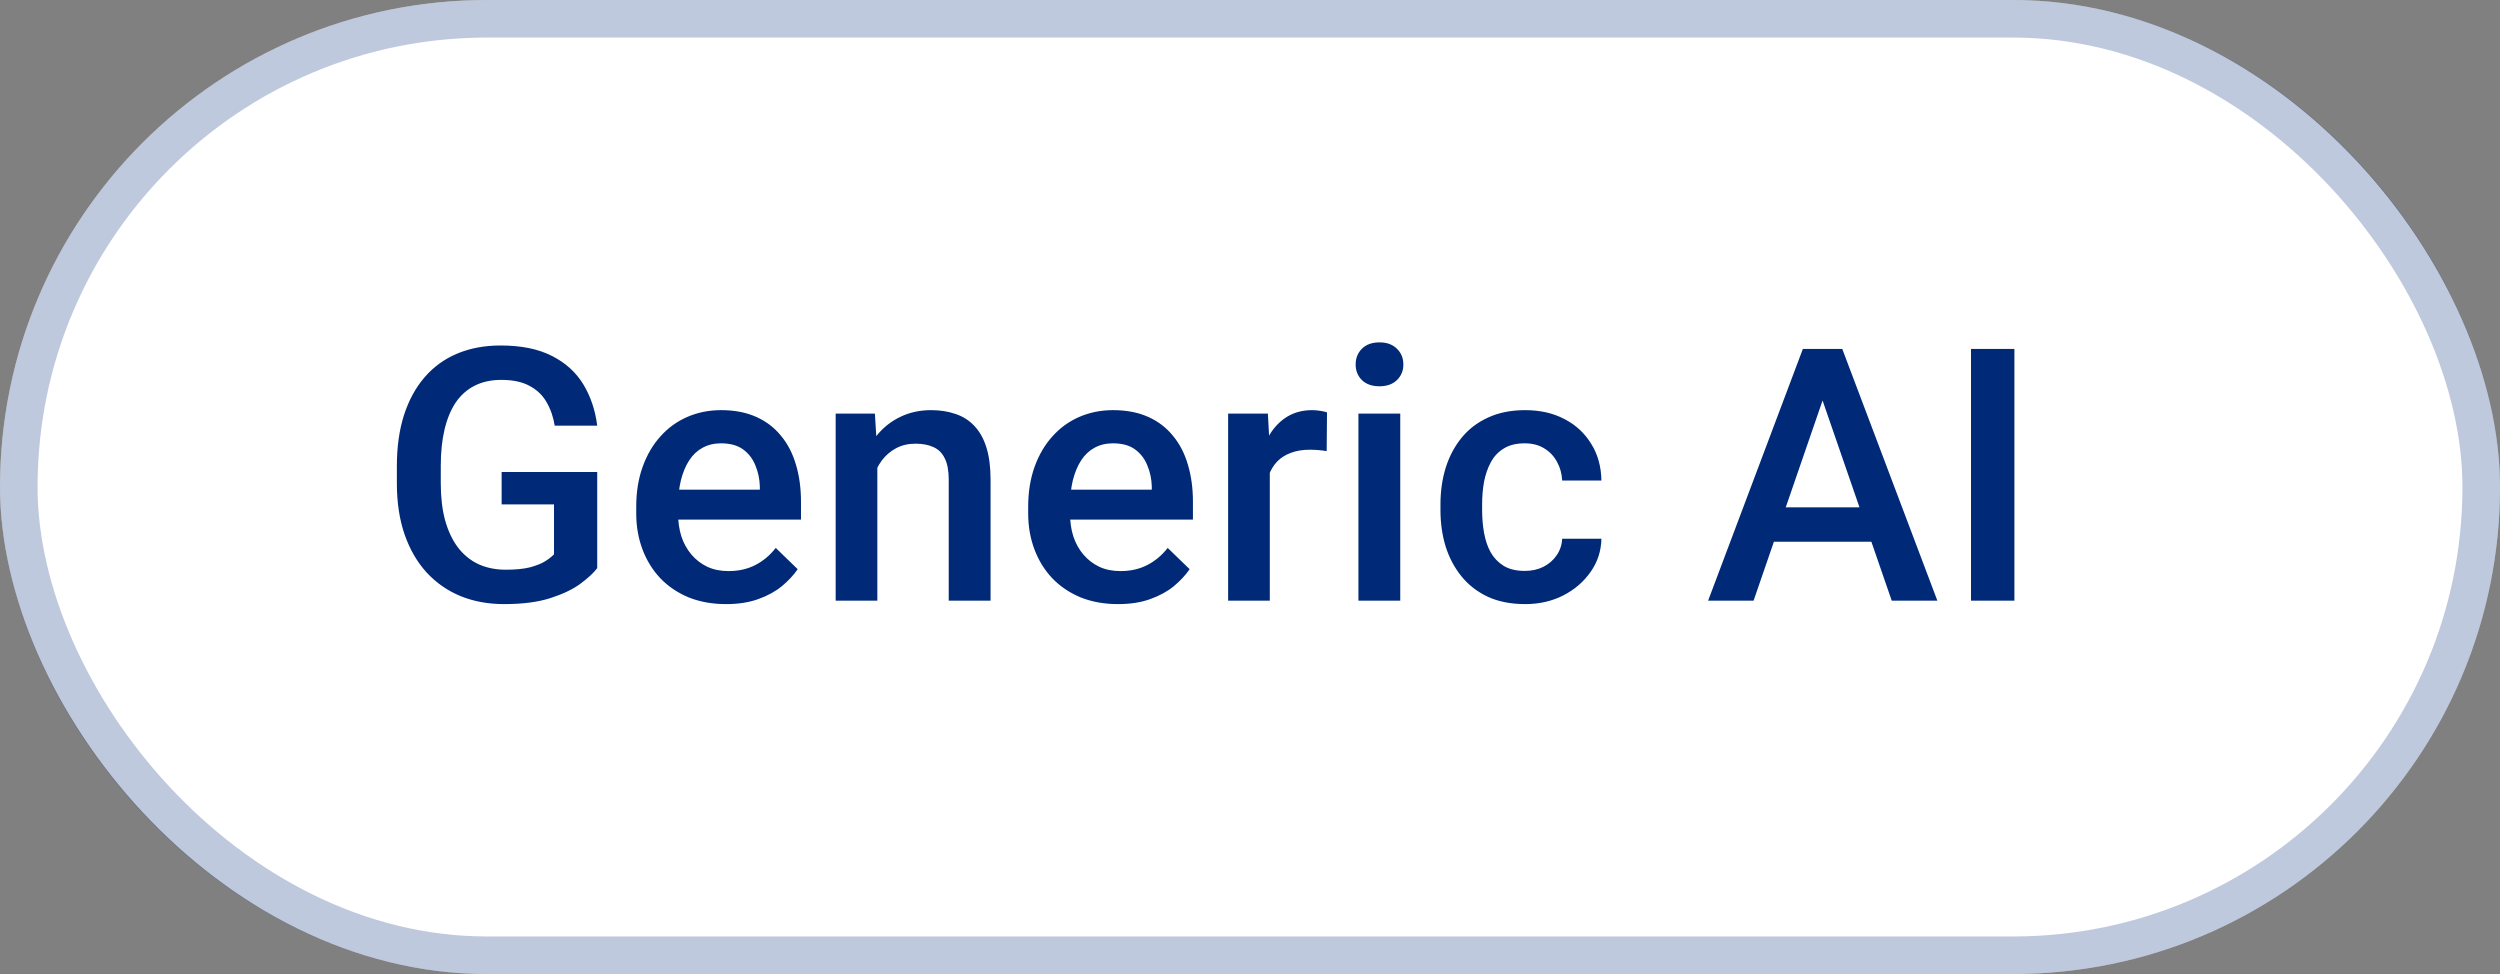
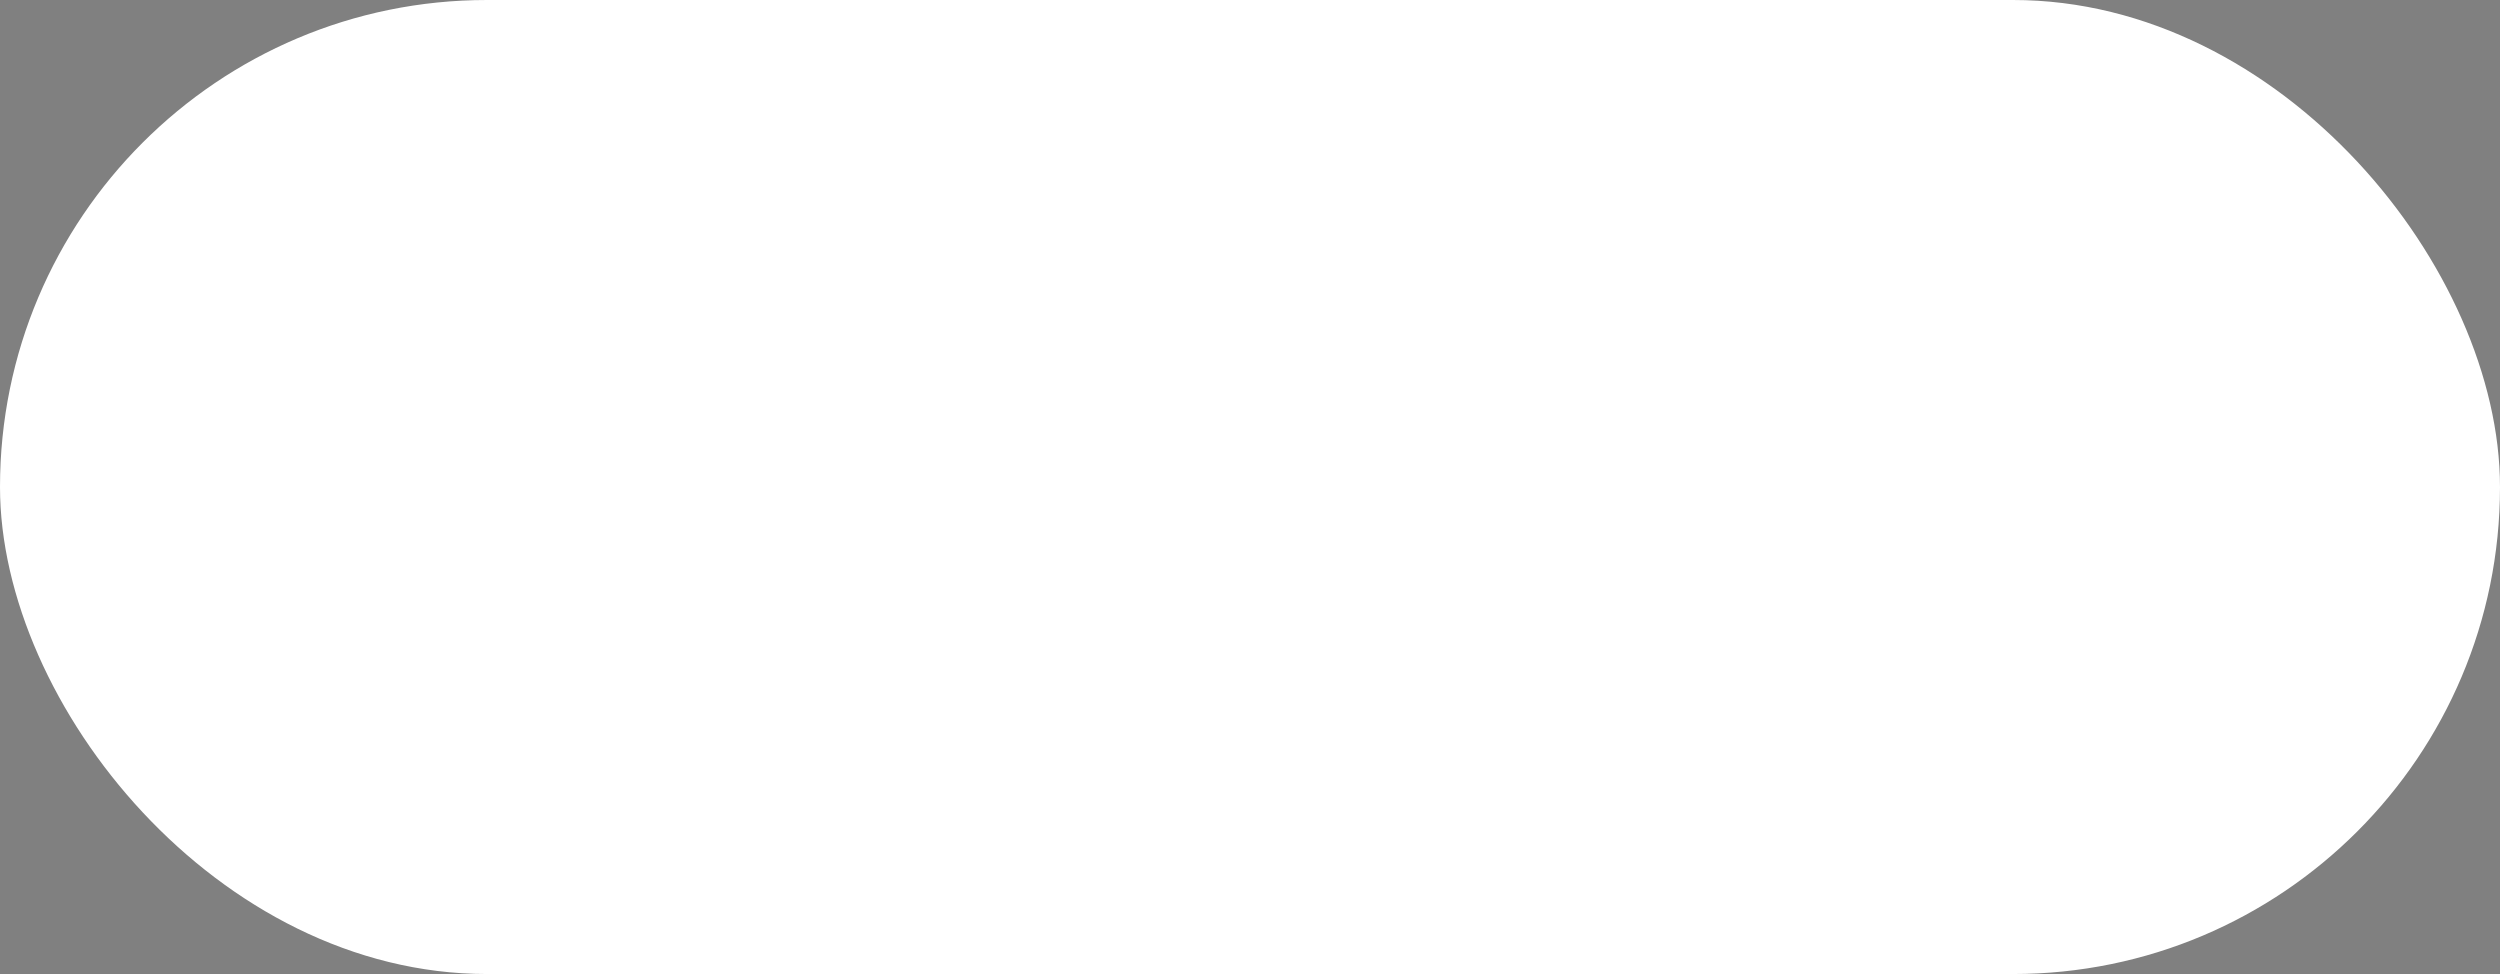
<svg xmlns="http://www.w3.org/2000/svg" width="154" height="60" viewBox="0 0 154 60" fill="none">
  <rect x="0" y="0" width="154" height="60" fill="#808080" stroke="none" />
  <rect width="154" height="60" rx="30" fill="white" />
-   <rect x="1.157" y="1.157" width="151.686" height="57.686" rx="28.843" stroke="#002A78" stroke-opacity="0.25" stroke-width="2.314" />
-   <path d="M36.789 29.077V34.998C36.569 35.289 36.225 35.608 35.756 35.956C35.295 36.297 34.681 36.592 33.914 36.84C33.147 37.089 32.193 37.213 31.049 37.213C30.077 37.213 29.186 37.05 28.377 36.723C27.567 36.389 26.868 35.903 26.279 35.264C25.697 34.625 25.246 33.848 24.926 32.932C24.607 32.009 24.447 30.958 24.447 29.78V28.704C24.447 27.533 24.593 26.489 24.884 25.574C25.182 24.651 25.608 23.87 26.162 23.231C26.715 22.592 27.383 22.109 28.164 21.782C28.952 21.449 29.843 21.282 30.837 21.282C32.107 21.282 33.158 21.495 33.989 21.921C34.826 22.34 35.472 22.922 35.927 23.667C36.381 24.413 36.669 25.265 36.789 26.223H34.17C34.084 25.684 33.918 25.201 33.669 24.775C33.428 24.349 33.08 24.015 32.626 23.774C32.178 23.525 31.596 23.401 30.879 23.401C30.261 23.401 29.718 23.518 29.25 23.753C28.781 23.987 28.391 24.331 28.078 24.785C27.773 25.24 27.542 25.794 27.386 26.447C27.23 27.1 27.152 27.845 27.152 28.683V29.78C27.152 30.632 27.241 31.388 27.418 32.048C27.603 32.708 27.865 33.266 28.206 33.72C28.554 34.175 28.977 34.519 29.473 34.753C29.97 34.98 30.531 35.094 31.156 35.094C31.767 35.094 32.267 35.044 32.657 34.945C33.048 34.838 33.357 34.714 33.584 34.572C33.818 34.423 33.999 34.281 34.127 34.146V31.069H30.9V29.077H36.789ZM44.73 37.213C43.878 37.213 43.107 37.075 42.419 36.798C41.737 36.514 41.155 36.12 40.672 35.616C40.197 35.112 39.831 34.519 39.575 33.837C39.32 33.156 39.192 32.421 39.192 31.633V31.207C39.192 30.305 39.323 29.489 39.586 28.758C39.849 28.026 40.214 27.402 40.683 26.883C41.151 26.358 41.705 25.957 42.344 25.68C42.983 25.403 43.675 25.265 44.421 25.265C45.244 25.265 45.965 25.403 46.583 25.68C47.2 25.957 47.711 26.347 48.116 26.852C48.528 27.348 48.833 27.941 49.032 28.63C49.238 29.319 49.341 30.078 49.341 30.909V32.006H40.438V30.163H46.806V29.961C46.792 29.5 46.7 29.067 46.529 28.662C46.366 28.257 46.114 27.931 45.773 27.682C45.432 27.434 44.978 27.309 44.41 27.309C43.984 27.309 43.604 27.402 43.271 27.586C42.944 27.764 42.671 28.023 42.451 28.364C42.231 28.704 42.06 29.116 41.94 29.599C41.826 30.075 41.769 30.611 41.769 31.207V31.633C41.769 32.137 41.837 32.605 41.971 33.039C42.113 33.465 42.319 33.837 42.589 34.157C42.859 34.476 43.185 34.728 43.569 34.913C43.952 35.09 44.389 35.179 44.879 35.179C45.496 35.179 46.047 35.055 46.529 34.806C47.012 34.558 47.431 34.206 47.786 33.752L49.138 35.062C48.89 35.424 48.567 35.772 48.169 36.105C47.772 36.432 47.285 36.698 46.71 36.904C46.142 37.11 45.482 37.213 44.73 37.213ZM54.044 27.938V37H51.477V25.478H53.894L54.044 27.938ZM53.586 30.813L52.755 30.802C52.762 29.986 52.876 29.237 53.096 28.555C53.323 27.874 53.635 27.288 54.033 26.798C54.438 26.308 54.92 25.932 55.481 25.669C56.042 25.4 56.667 25.265 57.355 25.265C57.909 25.265 58.41 25.343 58.857 25.499C59.311 25.648 59.698 25.893 60.018 26.234C60.344 26.575 60.593 27.018 60.763 27.565C60.933 28.105 61.019 28.768 61.019 29.556V37H58.442V29.546C58.442 28.992 58.36 28.555 58.197 28.236C58.041 27.909 57.81 27.678 57.504 27.544C57.206 27.402 56.834 27.331 56.386 27.331C55.946 27.331 55.552 27.423 55.204 27.608C54.856 27.792 54.562 28.044 54.32 28.364C54.086 28.683 53.905 29.052 53.777 29.471C53.65 29.89 53.586 30.337 53.586 30.813ZM68.874 37.213C68.022 37.213 67.251 37.075 66.563 36.798C65.881 36.514 65.299 36.12 64.816 35.616C64.341 35.112 63.975 34.519 63.719 33.837C63.464 33.156 63.336 32.421 63.336 31.633V31.207C63.336 30.305 63.468 29.489 63.73 28.758C63.993 28.026 64.359 27.402 64.827 26.883C65.296 26.358 65.849 25.957 66.488 25.68C67.127 25.403 67.819 25.265 68.565 25.265C69.388 25.265 70.109 25.403 70.727 25.68C71.344 25.957 71.855 26.347 72.26 26.852C72.672 27.348 72.977 27.941 73.176 28.63C73.382 29.319 73.485 30.078 73.485 30.909V32.006H64.582V30.163H70.95V29.961C70.936 29.5 70.844 29.067 70.673 28.662C70.51 28.257 70.258 27.931 69.917 27.682C69.576 27.434 69.122 27.309 68.554 27.309C68.128 27.309 67.748 27.402 67.415 27.586C67.088 27.764 66.815 28.023 66.595 28.364C66.375 28.704 66.204 29.116 66.084 29.599C65.97 30.075 65.913 30.611 65.913 31.207V31.633C65.913 32.137 65.981 32.605 66.116 33.039C66.258 33.465 66.463 33.837 66.733 34.157C67.003 34.476 67.33 34.728 67.713 34.913C68.096 35.09 68.533 35.179 69.023 35.179C69.64 35.179 70.191 35.055 70.673 34.806C71.156 34.558 71.575 34.206 71.93 33.752L73.282 35.062C73.034 35.424 72.711 35.772 72.313 36.105C71.916 36.432 71.429 36.698 70.854 36.904C70.286 37.11 69.626 37.213 68.874 37.213ZM78.22 27.671V37H75.653V25.478H78.102L78.22 27.671ZM81.744 25.403L81.723 27.789C81.567 27.76 81.397 27.739 81.212 27.725C81.034 27.71 80.857 27.703 80.68 27.703C80.239 27.703 79.852 27.767 79.519 27.895C79.185 28.016 78.905 28.193 78.677 28.427C78.457 28.655 78.287 28.932 78.166 29.258C78.046 29.585 77.975 29.95 77.953 30.355L77.368 30.398C77.368 29.674 77.439 29.003 77.581 28.385C77.723 27.767 77.936 27.224 78.22 26.756C78.511 26.287 78.873 25.921 79.306 25.659C79.746 25.396 80.254 25.265 80.829 25.265C80.985 25.265 81.152 25.279 81.329 25.307C81.514 25.336 81.652 25.368 81.744 25.403ZM86.256 25.478V37H83.679V25.478H86.256ZM83.508 22.453C83.508 22.063 83.636 21.74 83.892 21.484C84.154 21.222 84.516 21.09 84.978 21.09C85.432 21.09 85.791 21.222 86.053 21.484C86.316 21.74 86.447 22.063 86.447 22.453C86.447 22.837 86.316 23.156 86.053 23.412C85.791 23.667 85.432 23.795 84.978 23.795C84.516 23.795 84.154 23.667 83.892 23.412C83.636 23.156 83.508 22.837 83.508 22.453ZM93.93 35.168C94.349 35.168 94.725 35.087 95.058 34.923C95.399 34.753 95.673 34.519 95.878 34.221C96.091 33.922 96.209 33.578 96.23 33.188H98.647C98.633 33.933 98.413 34.611 97.987 35.222C97.561 35.832 96.997 36.319 96.294 36.681C95.591 37.035 94.814 37.213 93.962 37.213C93.081 37.213 92.315 37.064 91.661 36.766C91.008 36.46 90.465 36.042 90.032 35.509C89.599 34.977 89.272 34.363 89.052 33.667C88.839 32.971 88.733 32.226 88.733 31.43V31.058C88.733 30.263 88.839 29.517 89.052 28.822C89.272 28.119 89.599 27.501 90.032 26.969C90.465 26.436 91.008 26.021 91.661 25.723C92.315 25.417 93.078 25.265 93.951 25.265C94.874 25.265 95.683 25.449 96.379 25.819C97.075 26.181 97.621 26.688 98.019 27.341C98.424 27.987 98.633 28.74 98.647 29.599H96.23C96.209 29.173 96.102 28.79 95.91 28.449C95.726 28.101 95.463 27.824 95.122 27.618C94.789 27.412 94.388 27.309 93.919 27.309C93.401 27.309 92.971 27.416 92.63 27.629C92.29 27.835 92.023 28.119 91.832 28.481C91.64 28.836 91.502 29.237 91.416 29.684C91.338 30.124 91.299 30.582 91.299 31.058V31.43C91.299 31.906 91.338 32.368 91.416 32.815C91.495 33.262 91.629 33.663 91.821 34.018C92.02 34.366 92.29 34.647 92.63 34.859C92.971 35.065 93.404 35.168 93.93 35.168ZM112.653 23.561L108.021 37H105.22L111.056 21.495H112.845L112.653 23.561ZM116.53 37L111.887 23.561L111.684 21.495H113.484L119.341 37H116.53ZM116.306 31.25V33.369H107.872V31.25H116.306ZM124.087 21.495V37H121.414V21.495H124.087Z" fill="#002A78" />
</svg>